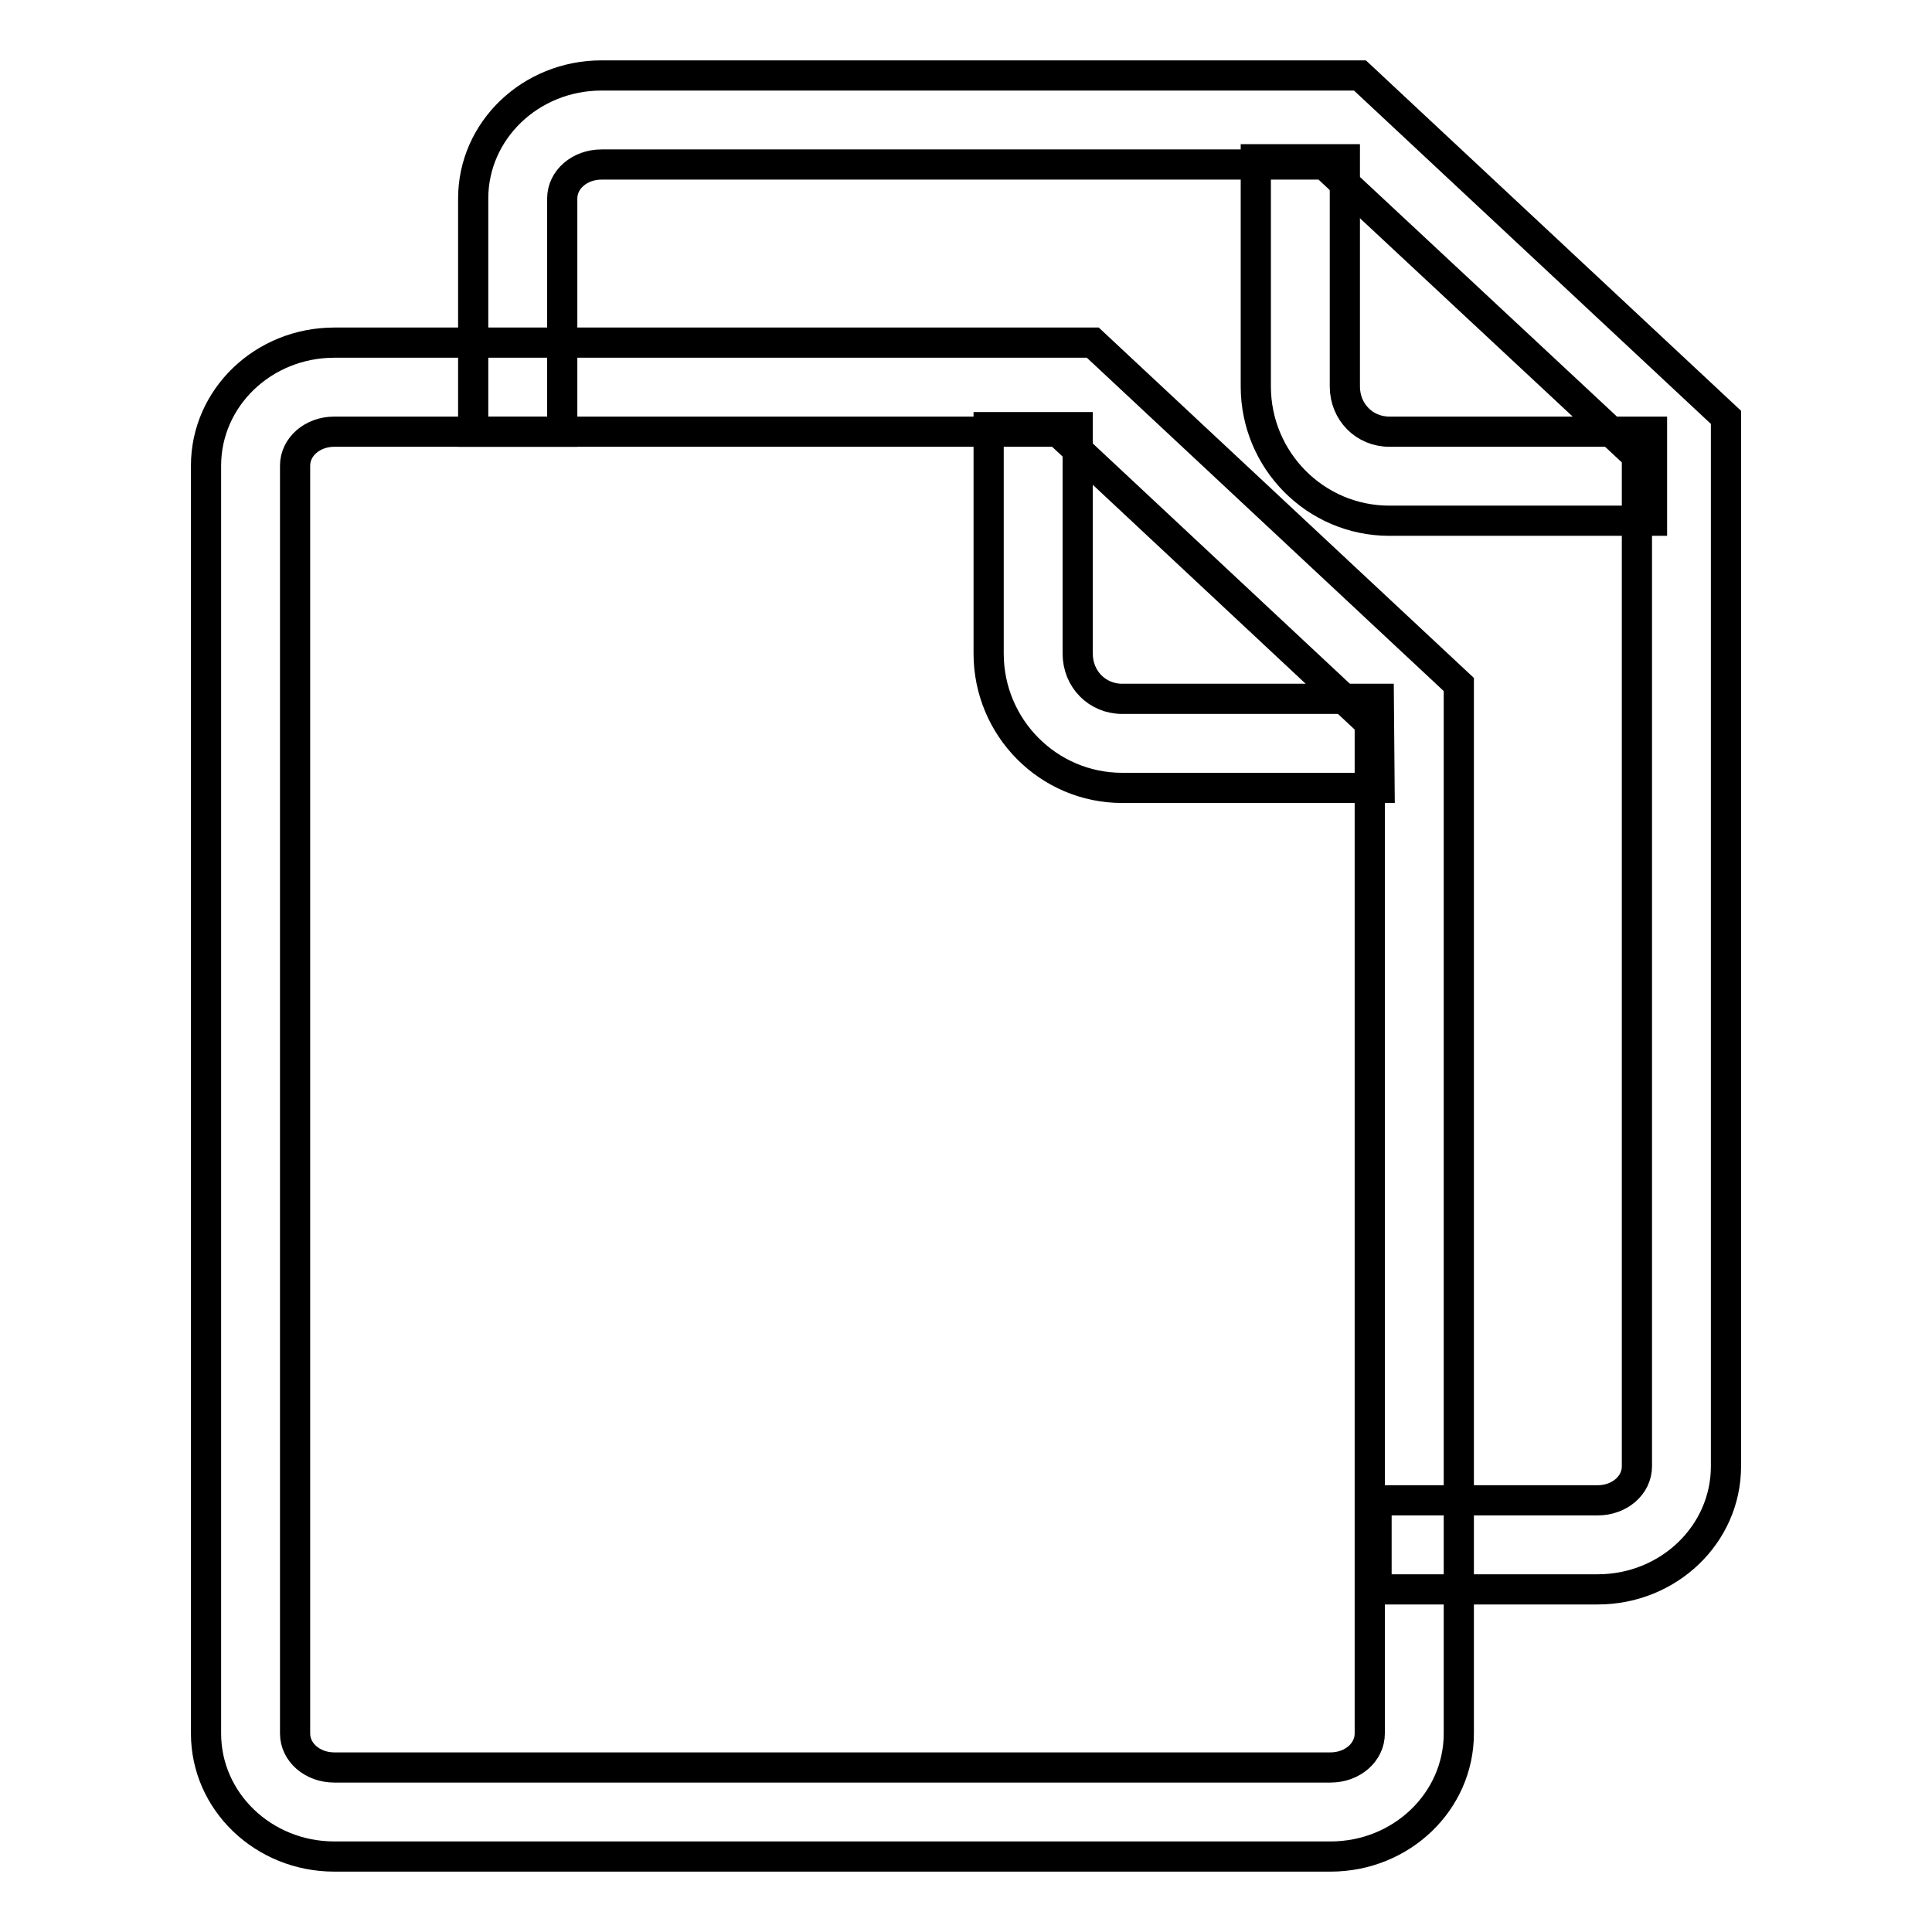
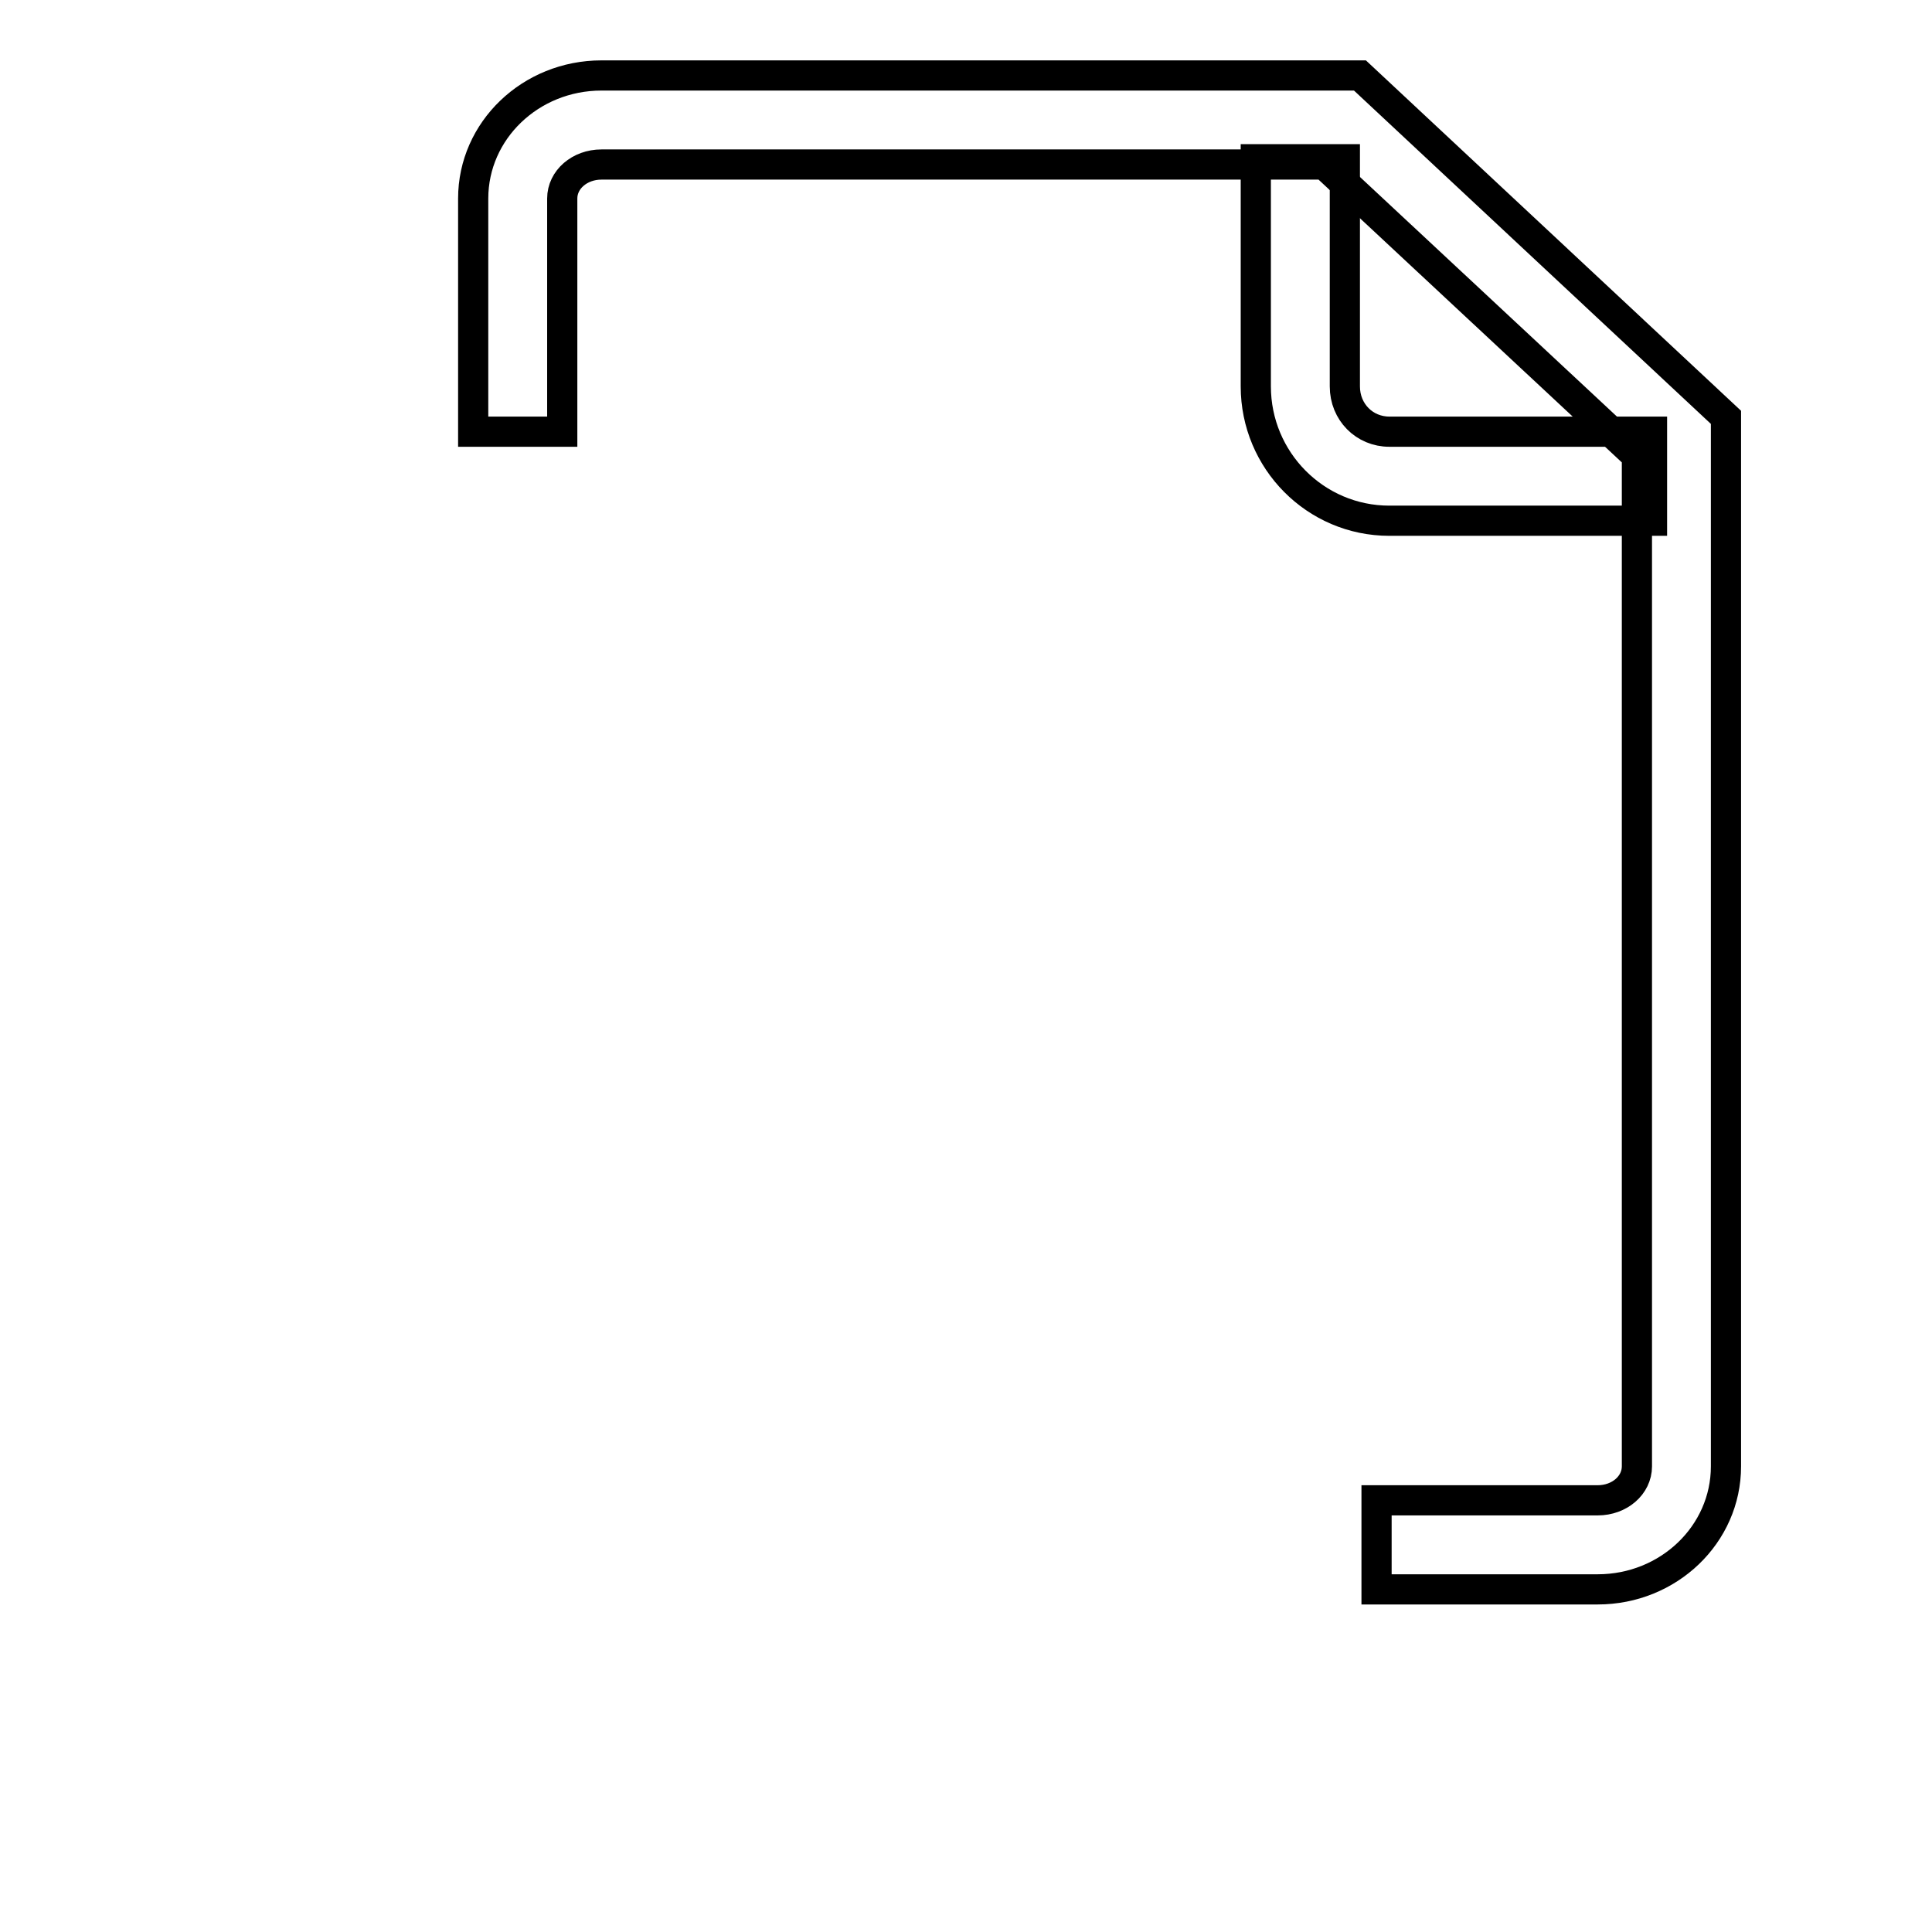
<svg xmlns="http://www.w3.org/2000/svg" version="1.1" x="0px" y="0px" viewBox="0 0 256 256" enable-background="new 0 0 256 256" xml:space="preserve">
  <g>
    <g>
-       <path stroke-width="4" fill-opacity="0" stroke="#000000" d="M176.3,246h-132c-9.4,0-17-7.3-17-16.3V61.7c0-9,7.6-16.3,17-16.3h100.5l48.5,45.3v139C193.3,238.7,185.7,246,176.3,246z M44.3,57.2c-2.9,0-5.2,2-5.2,4.5v168c0,2.5,2.3,4.5,5.2,4.5h132c2.9,0,5.2-2,5.2-4.5V95.8l-41.3-38.6H44.3z" />
-       <path stroke-width="4" fill-opacity="0" stroke="#000000" d="M182.8,104.4h-34.1c-9.8,0-17.7-8-17.7-17.8v-30h11.8v30c0,3.4,2.6,6,5.9,6h34L182.8,104.4L182.8,104.4z" />
      <path stroke-width="4" fill-opacity="0" stroke="#000000" d="M211.7,210.6h-29.3v-11.8h29.3c2.9,0,5.2-2,5.2-4.5V60.4l-41.4-38.6H79.7c-2.9,0-5.2,2-5.2,4.5v30.9H62.7V26.3c0-9,7.6-16.3,17-16.3h100.5l48.5,45.3v139C228.7,203.3,221.1,210.6,211.7,210.6z" />
      <path stroke-width="4" fill-opacity="0" stroke="#000000" d="M218.9,69h-34.8c-9.8,0-17.7-8-17.7-17.8V21.1h11.8v30.1c0,3.4,2.6,6,5.9,6h34.8V69z" />
    </g>
  </g>
</svg>